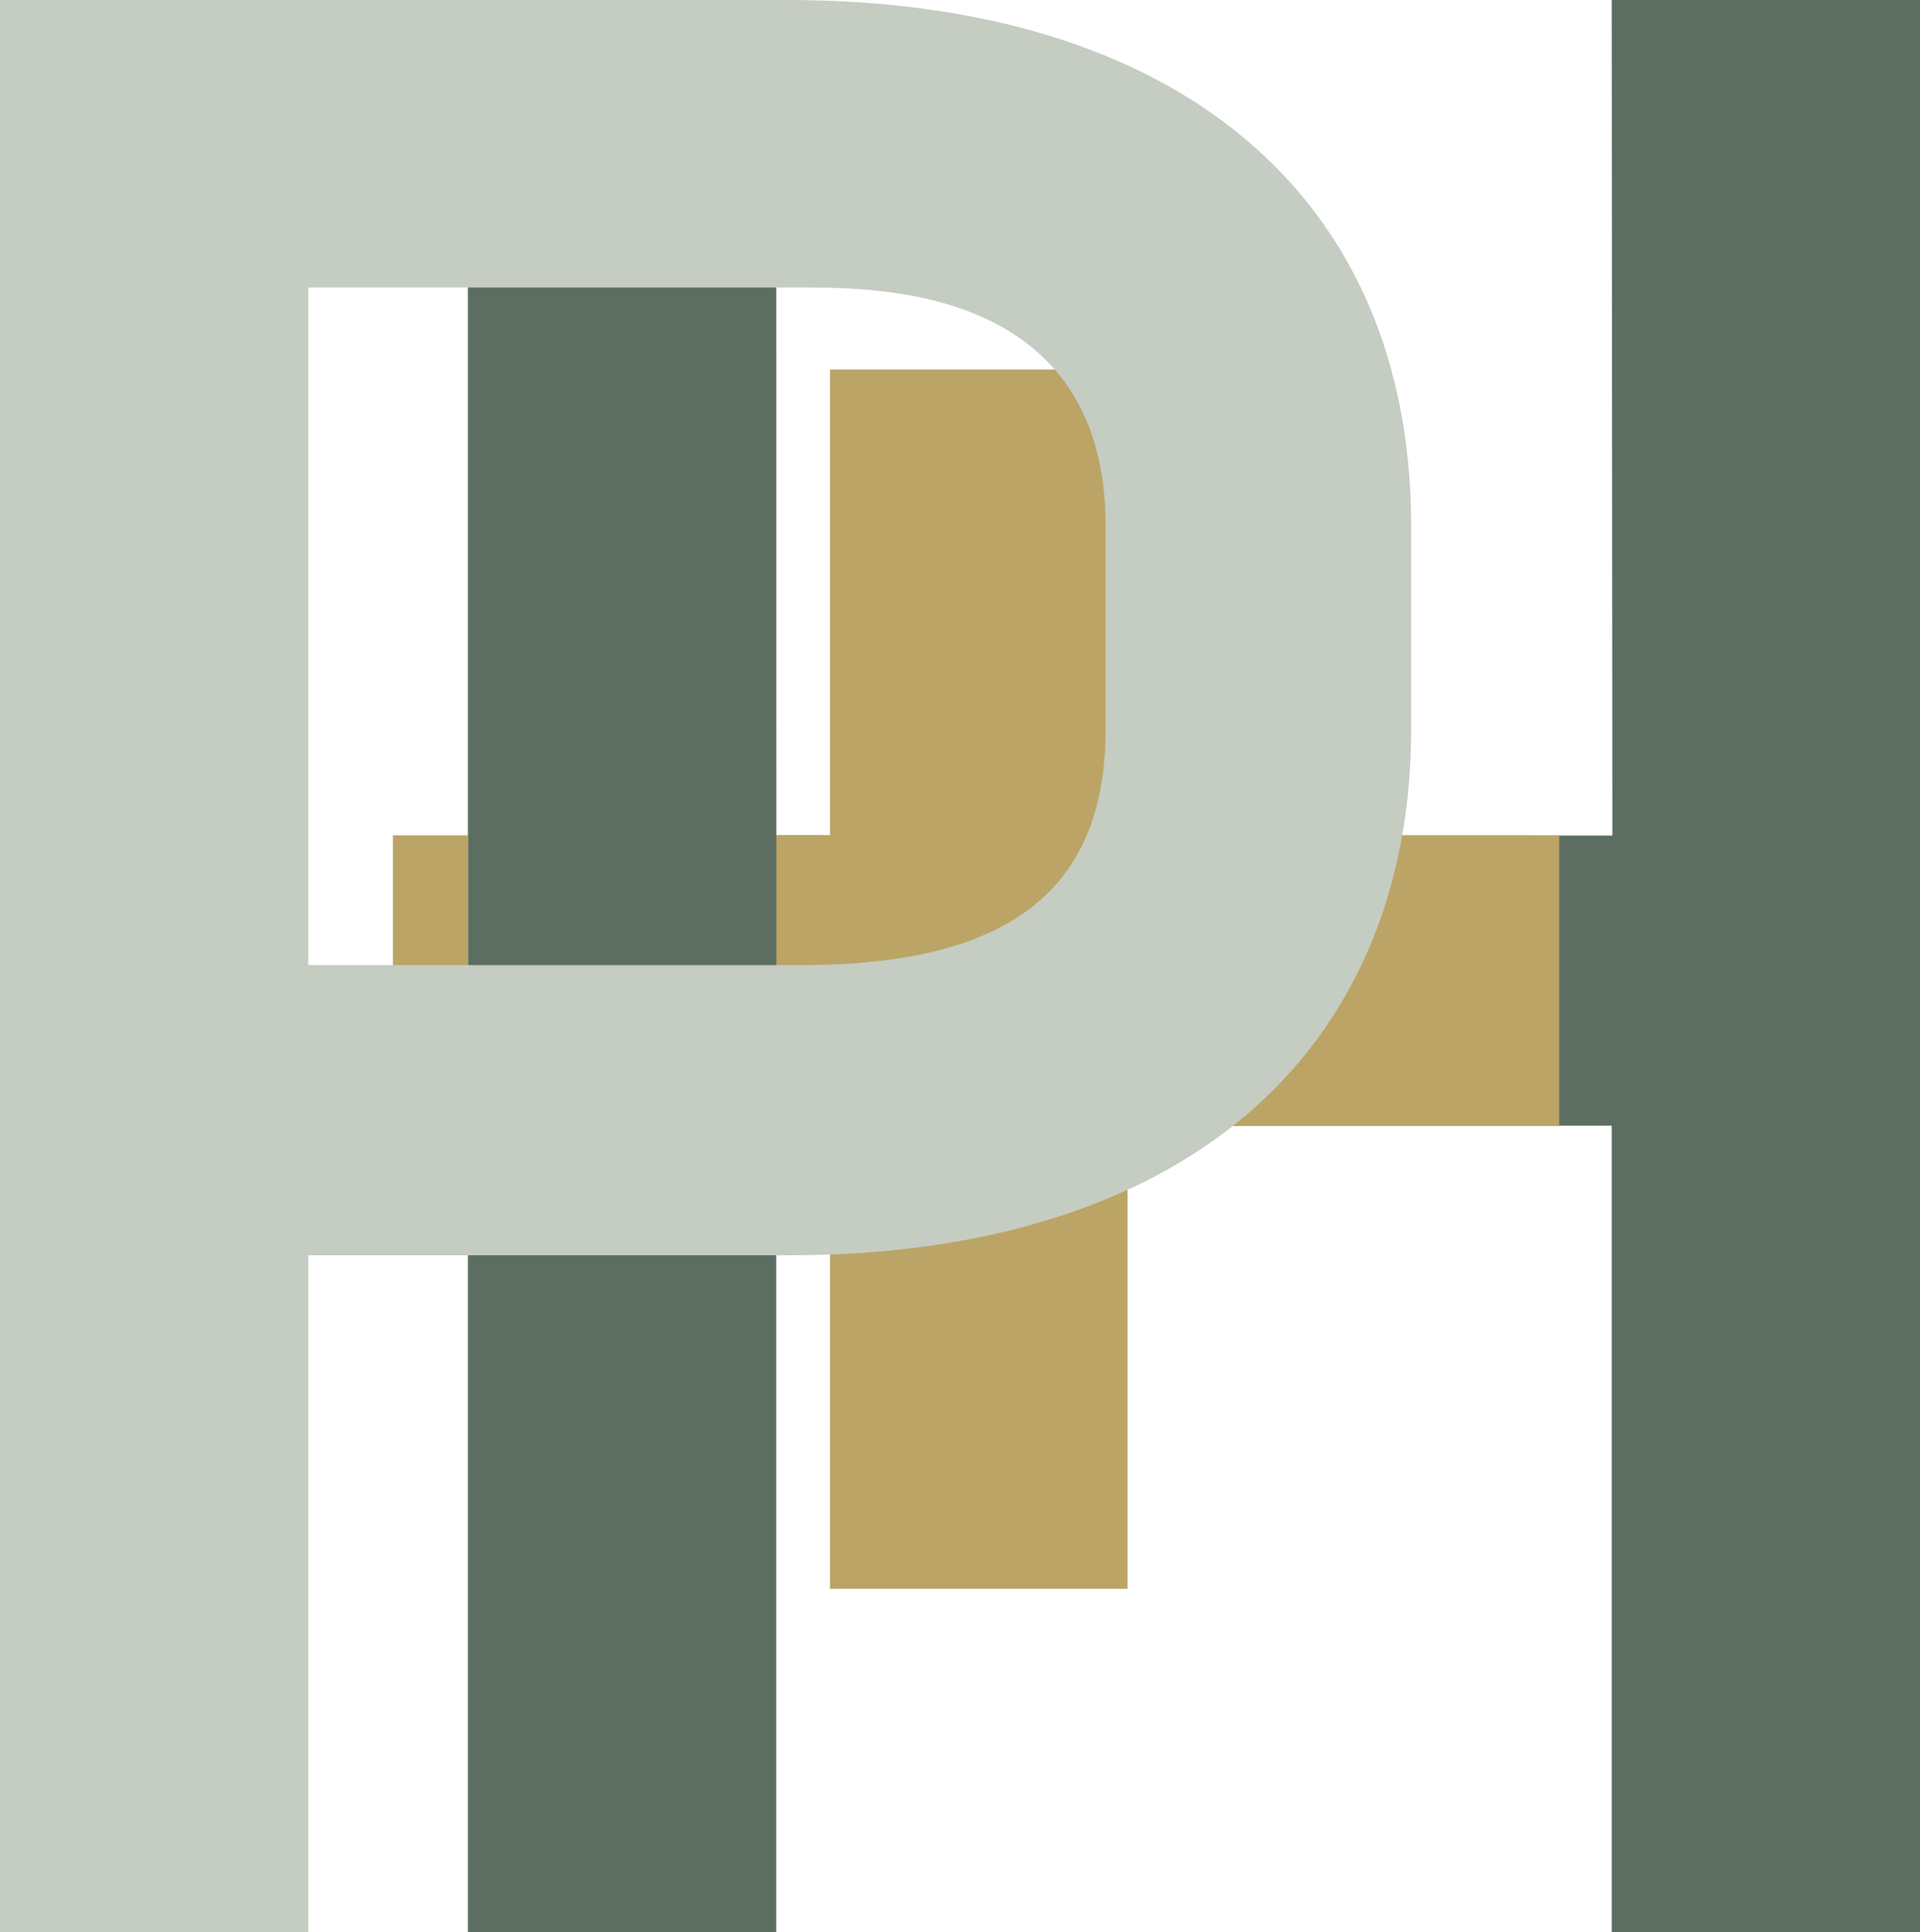
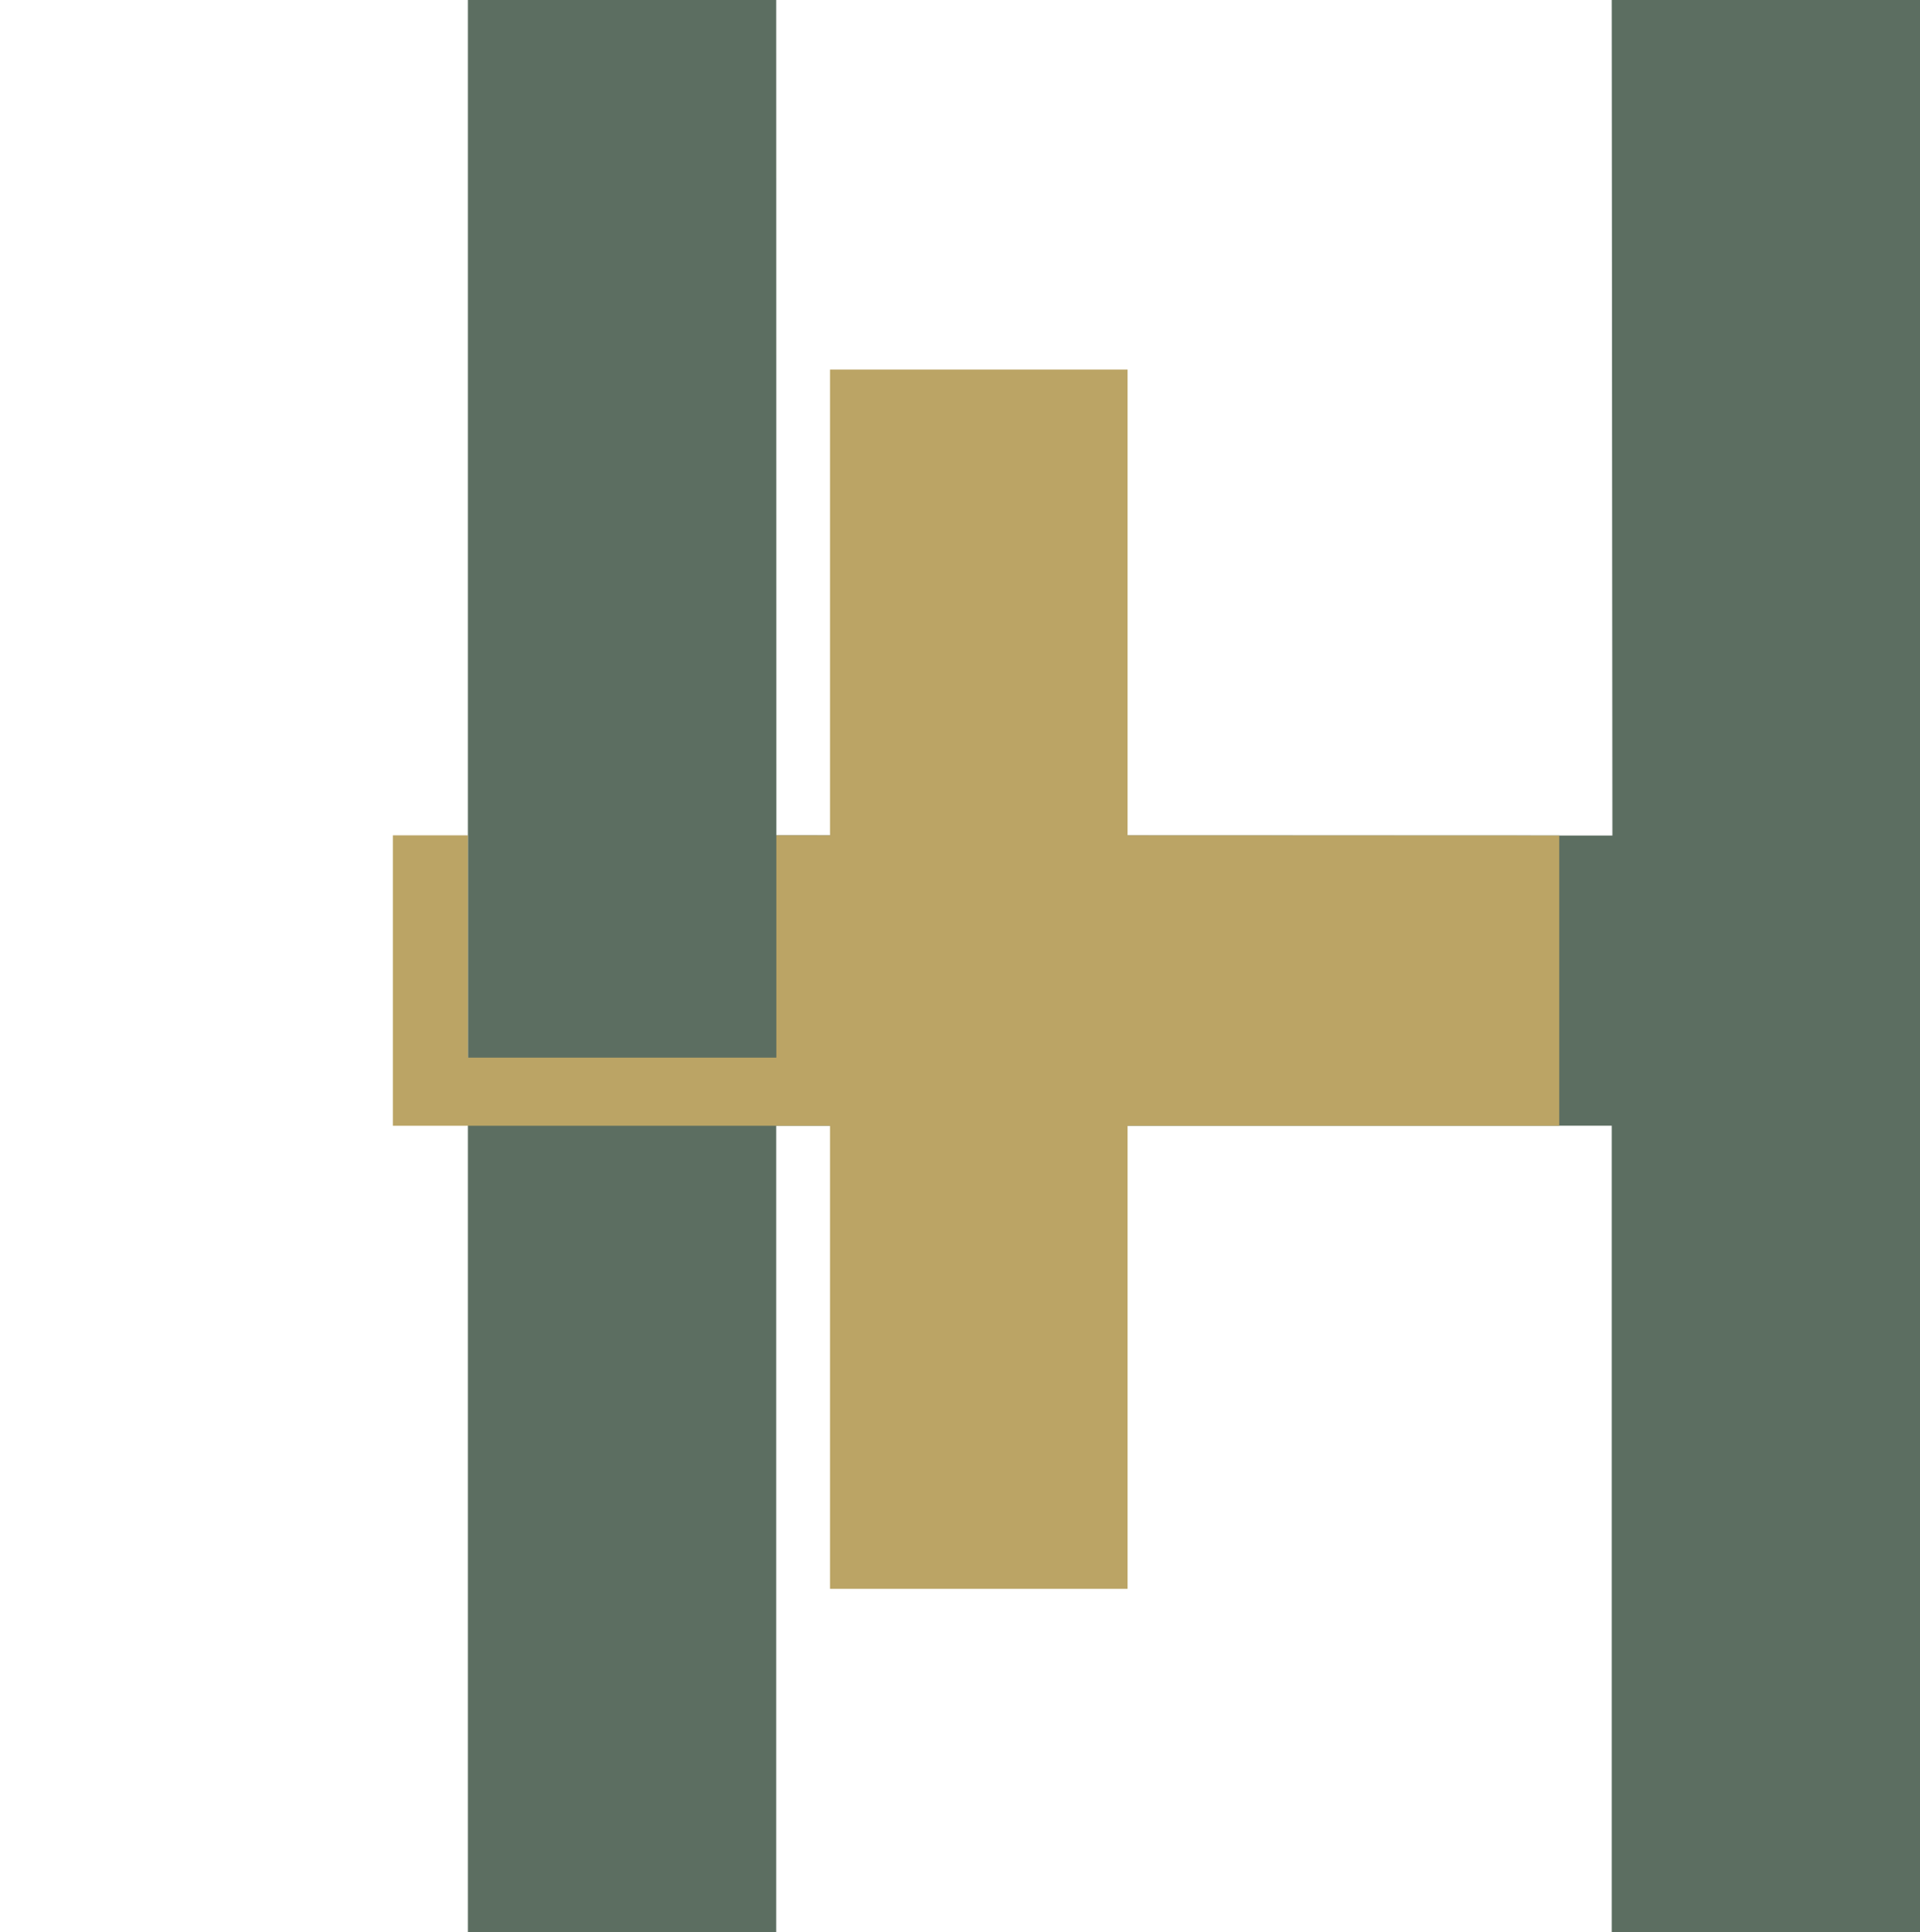
<svg xmlns="http://www.w3.org/2000/svg" id="Ebene_2" viewBox="0 0 1482.75 1491.77">
  <defs>
    <style>.cls-1{fill:#5c6e61;}.cls-1,.cls-2,.cls-3{stroke-width:0px;}.cls-2{fill:#c5ccc2;}.cls-3{fill:#bba465;}</style>
  </defs>
  <g id="Ebene_1-2">
    <path class="cls-1" d="M1482.75,1491.77h-238.07v-622.64h-645.25v622.64h-238.07V0h238.07l.11,644.95,645.66.14L1244.68,0h238.07v1491.77Z" />
    <polygon class="cls-3" points="870.8 644.95 870.8 285.37 640.98 285.37 640.98 644.95 599.54 644.95 599.54 816.57 361.36 816.57 361.36 644.95 303.4 644.95 303.4 869.16 640.98 869.16 640.98 1226.7 870.8 1226.7 870.8 869.16 1204.16 869.16 1204.16 645.09 870.8 644.95" />
-     <path class="cls-2" d="M608.13,0H0v1491.77h238.07v-522.61h372.17c147.01,0,268.71-37.37,351.95-108.06,83.47-70.89,127.59-173.92,127.59-297.92v-157.19C1089.78,151.77,909.72,0,608.13,0ZM618.67,745.12H238.07V221.99h382.71c57.64,0,233.03,0,233.03,183.99v157.19c0,124.13-74.72,181.95-235.14,181.95Z" />
  </g>
</svg>